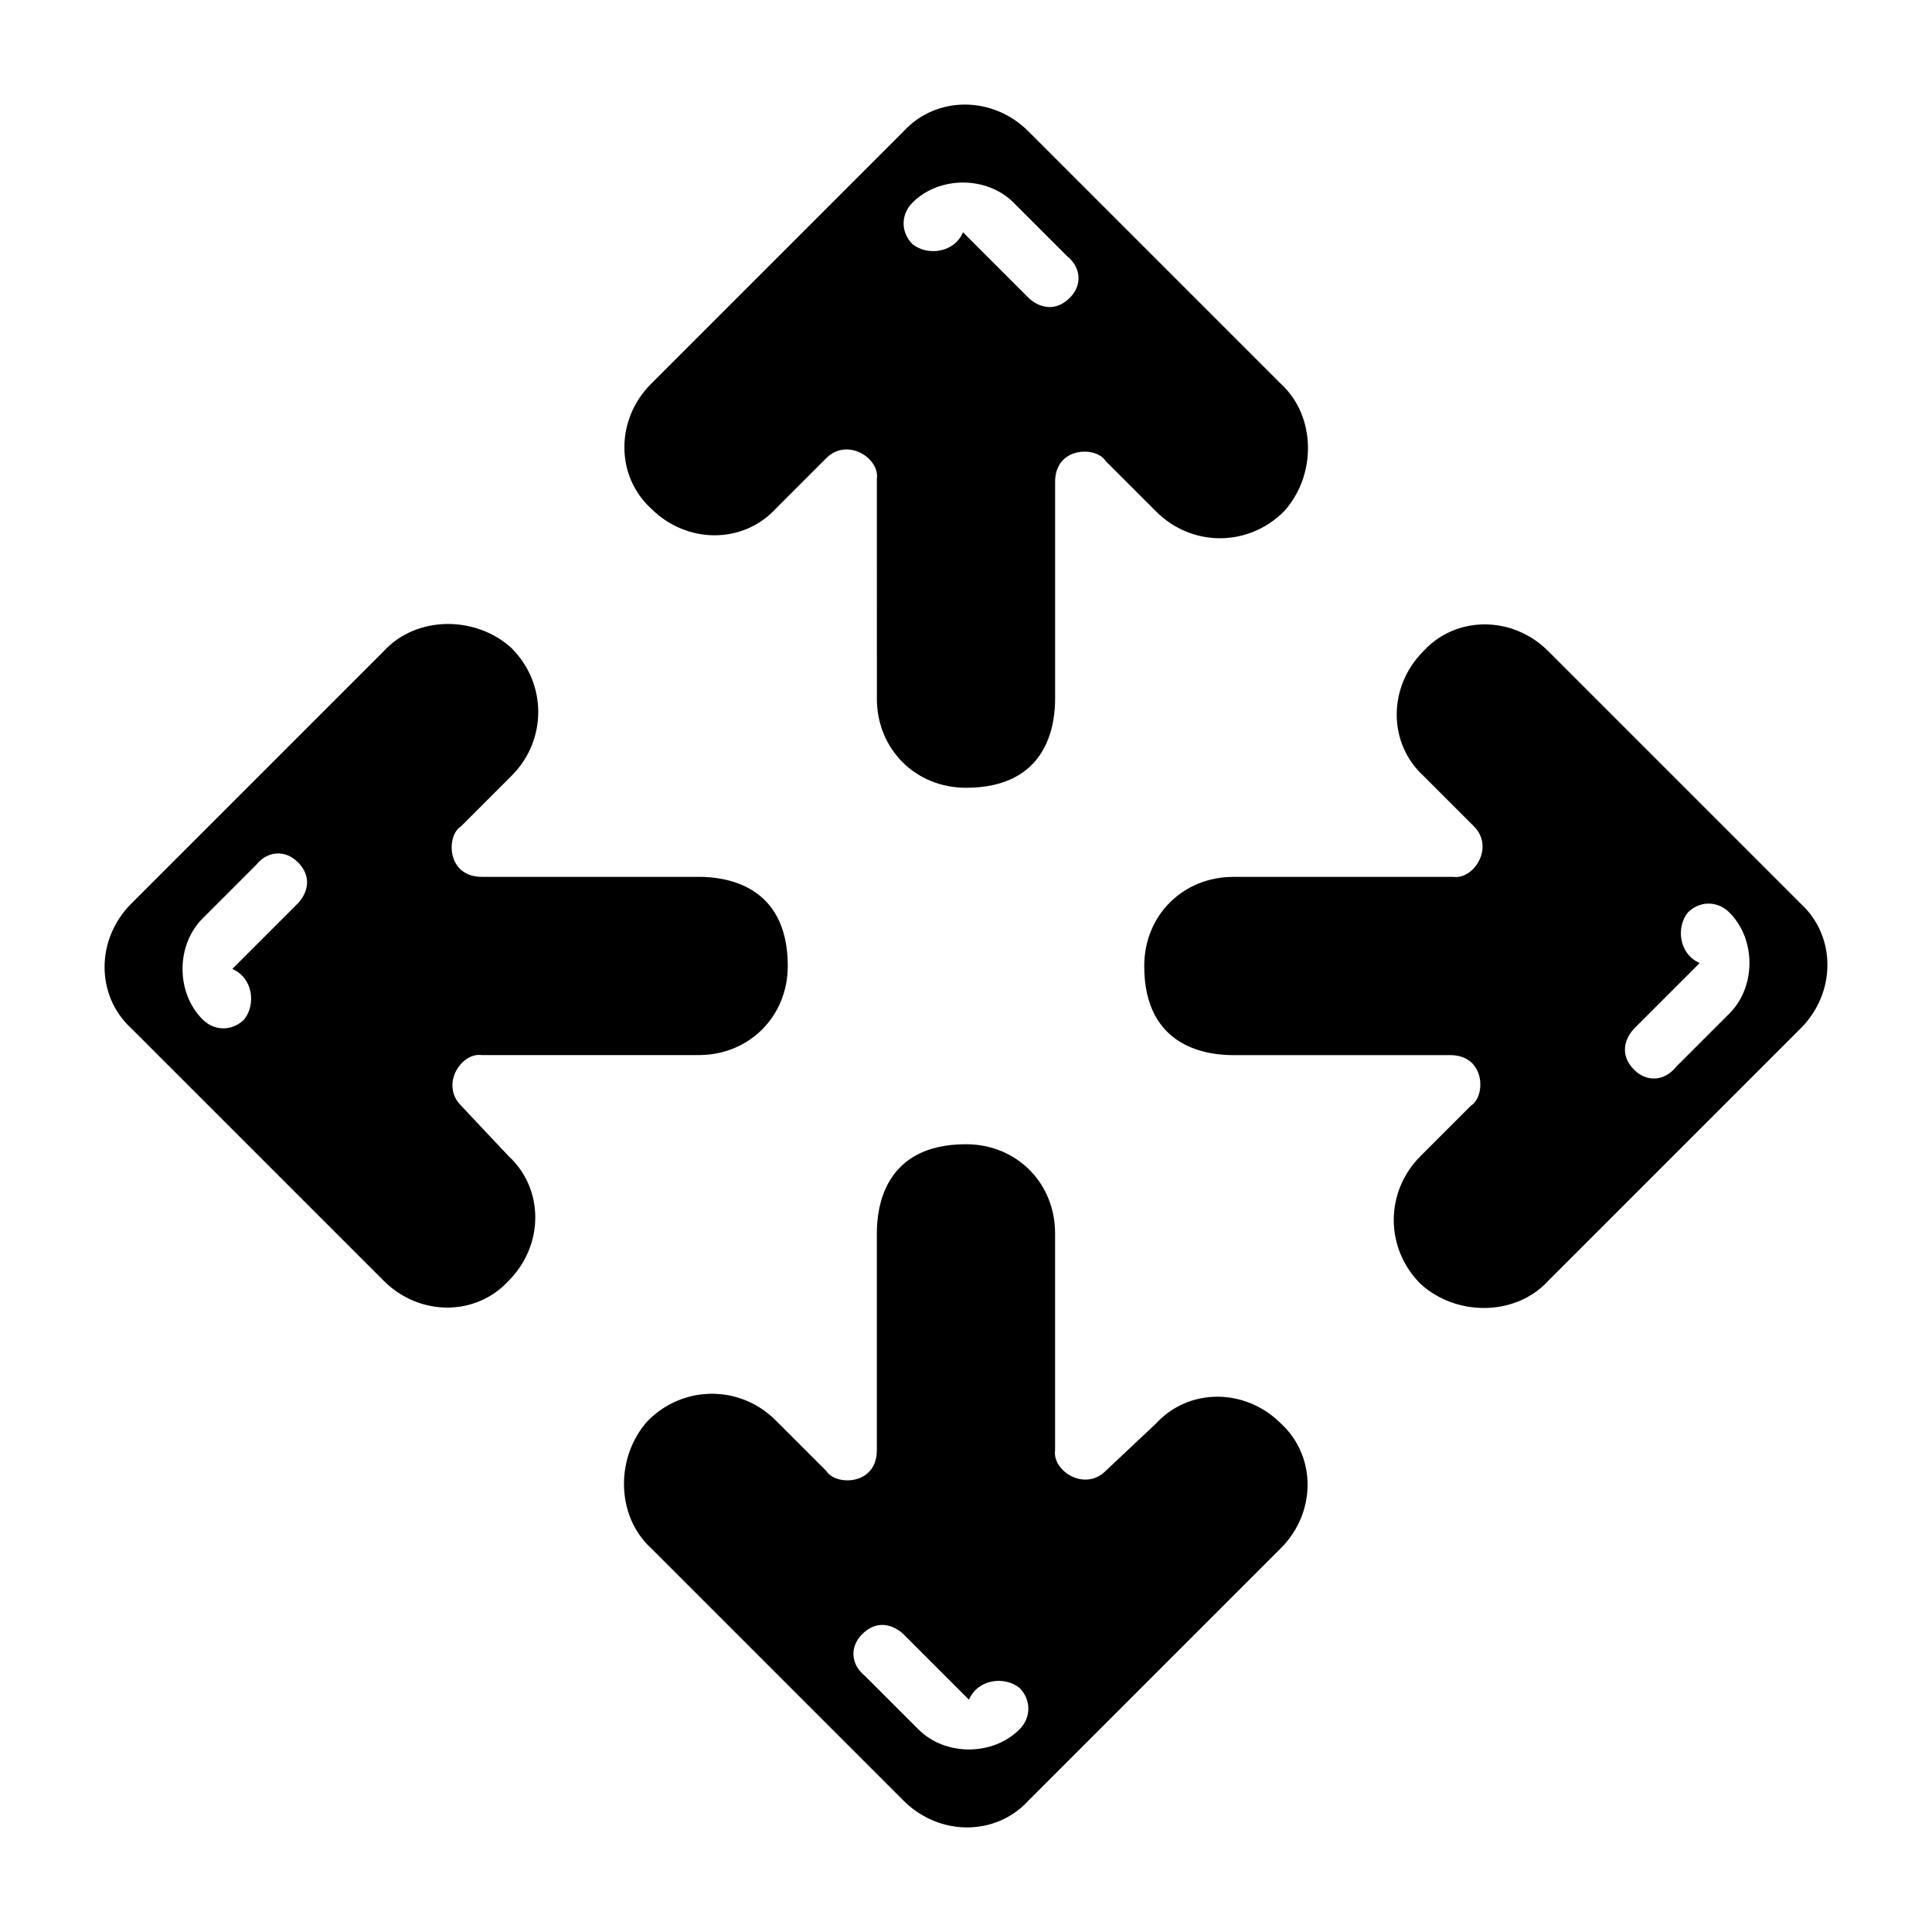
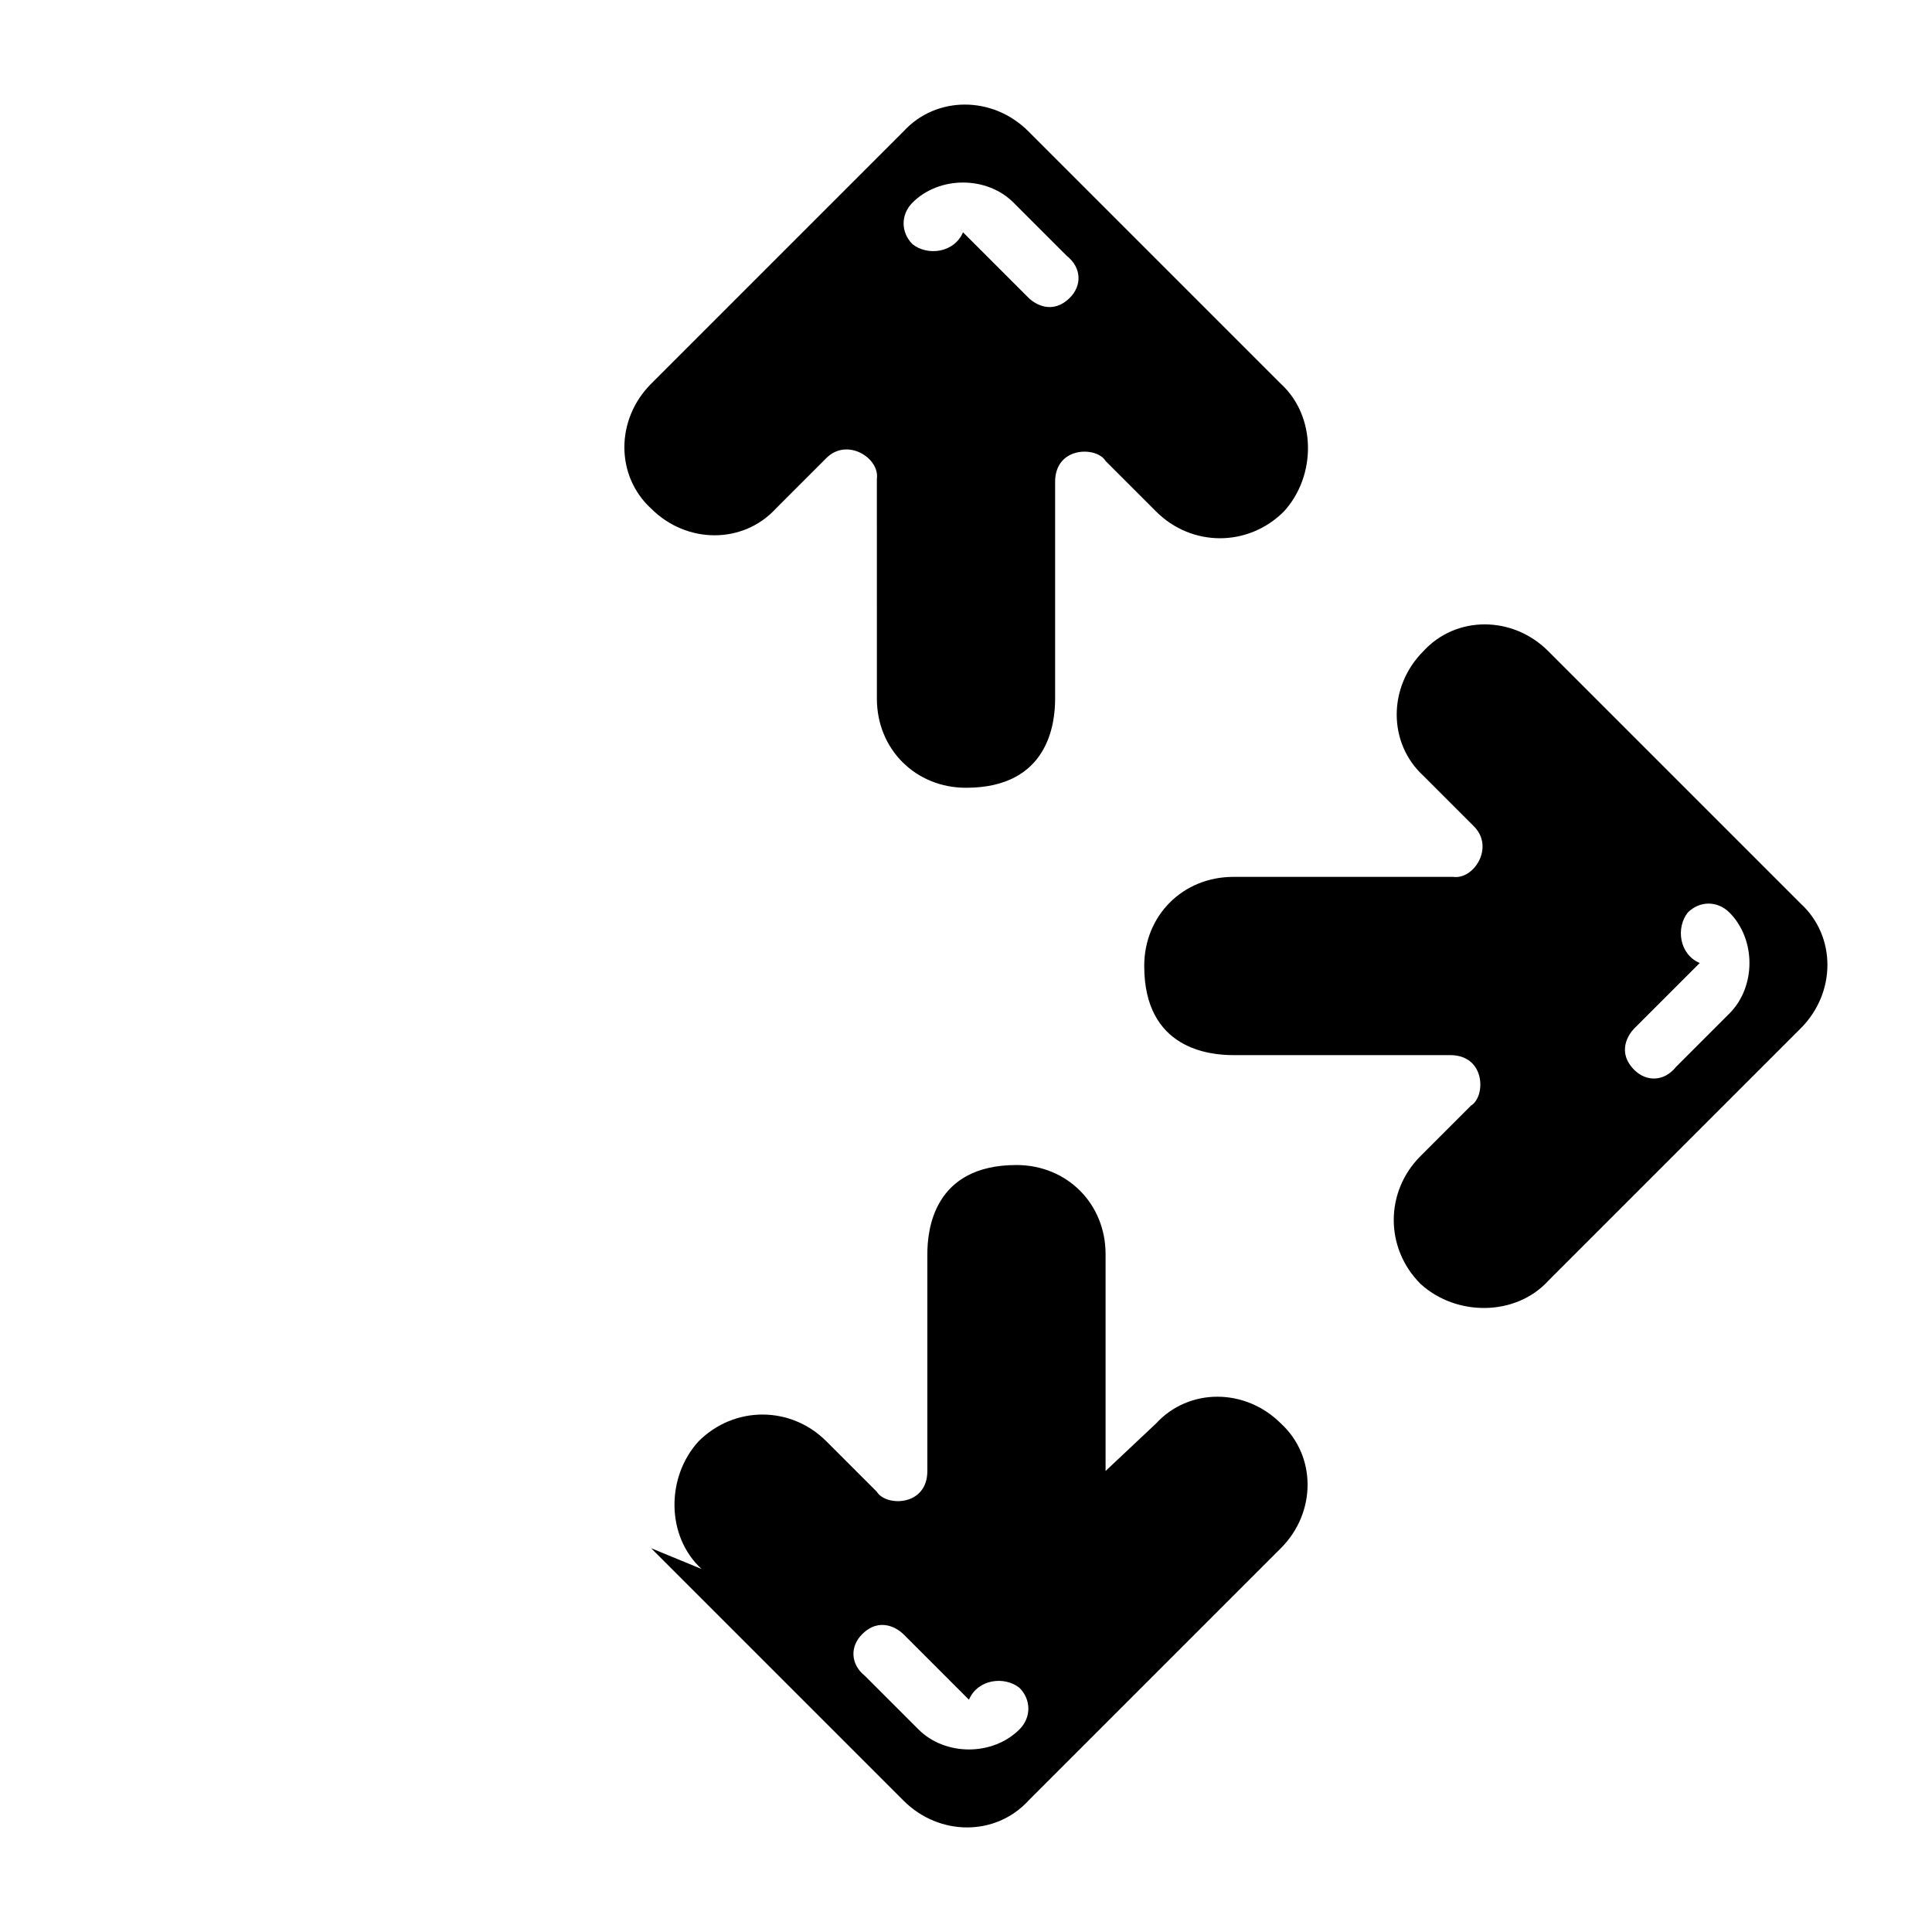
<svg xmlns="http://www.w3.org/2000/svg" fill="#000000" width="800px" height="800px" version="1.1" viewBox="144 144 512 512">
  <g>
    <path d="m483.44 245.71-66.914-66.914c-9.445-9.445-24.402-9.445-33.062 0l-66.914 66.914c-9.445 9.445-9.445 24.402 0 33.062 9.445 9.445 24.402 9.445 33.062 0l13.383-13.383c5.512-5.512 14.168 0 13.383 5.512l0.004 58.25c0 13.383 10.234 23.617 23.617 23.617 22.043 0 23.617-17.32 23.617-23.617v-57.465c0-9.445 11.02-9.445 13.383-5.512l13.383 13.383c9.445 9.445 24.402 9.445 33.852 0 8.652-9.445 8.652-25.188-0.793-33.848zm-55.891-22.828c-4.723 4.723-9.445 1.574-11.02 0l-17.32-17.32c-2.363 5.512-9.445 6.297-13.383 3.148-3.148-3.148-3.148-7.871 0-11.02 7.086-7.086 19.68-7.086 26.766 0l14.168 14.168c3.938 3.152 3.938 7.875 0.789 11.023z" />
-     <path d="m245.71 316.55-66.914 66.914c-9.445 9.445-9.445 24.402 0 33.062l66.914 66.914c9.445 9.445 24.402 9.445 33.062 0 9.445-9.445 9.445-24.402 0-33.062l-12.594-13.387c-5.512-5.512 0-14.168 5.512-13.383h57.461c13.383 0 23.617-10.234 23.617-23.617 0-22.043-17.32-23.617-23.617-23.617h-57.465c-9.445 0-9.445-11.02-5.512-13.383l13.383-13.383c9.445-9.445 9.445-24.402 0-33.852-9.445-8.652-25.188-8.652-33.848 0.793zm-22.828 55.891c4.723 4.723 1.574 9.445 0 11.02l-17.32 17.32c5.512 2.363 6.297 9.445 3.148 13.383-3.148 3.148-7.871 3.148-11.02 0-7.086-7.086-7.086-19.68 0-26.766l14.168-14.168c3.152-3.938 7.875-3.938 11.023-0.789z" />
-     <path d="m316.55 554.29 66.914 66.914c9.445 9.445 24.402 9.445 33.062 0l66.914-66.914c9.445-9.445 9.445-24.402 0-33.062-9.445-9.445-24.402-9.445-33.062 0l-13.387 12.598c-5.512 5.512-14.168 0-13.383-5.512v-57.465c0-13.383-10.234-23.617-23.617-23.617-22.043 0-23.617 17.32-23.617 23.617v57.465c0 9.445-11.02 9.445-13.383 5.512l-13.383-13.383c-9.445-9.445-24.402-9.445-33.852 0-8.652 9.445-8.652 25.191 0.793 33.848zm55.891 22.828c4.723-4.723 9.445-1.574 11.02 0l17.32 17.32c2.363-5.512 9.445-6.297 13.383-3.148 3.148 3.148 3.148 7.871 0 11.02-7.086 7.086-19.68 7.086-26.766 0l-14.168-14.168c-3.938-3.148-3.938-7.871-0.789-11.023z" />
+     <path d="m316.55 554.29 66.914 66.914c9.445 9.445 24.402 9.445 33.062 0l66.914-66.914c9.445-9.445 9.445-24.402 0-33.062-9.445-9.445-24.402-9.445-33.062 0l-13.387 12.598v-57.465c0-13.383-10.234-23.617-23.617-23.617-22.043 0-23.617 17.32-23.617 23.617v57.465c0 9.445-11.02 9.445-13.383 5.512l-13.383-13.383c-9.445-9.445-24.402-9.445-33.852 0-8.652 9.445-8.652 25.191 0.793 33.848zm55.891 22.828c4.723-4.723 9.445-1.574 11.02 0l17.32 17.32c2.363-5.512 9.445-6.297 13.383-3.148 3.148 3.148 3.148 7.871 0 11.02-7.086 7.086-19.68 7.086-26.766 0l-14.168-14.168c-3.938-3.148-3.938-7.871-0.789-11.023z" />
    <path d="m554.29 483.44 66.914-66.914c9.445-9.445 9.445-24.402 0-33.062l-66.914-66.914c-9.445-9.445-24.402-9.445-33.062 0-9.445 9.445-9.445 24.402 0 33.062l13.383 13.383c5.512 5.512 0 14.168-5.512 13.383l-58.25 0.004c-13.383 0-23.617 10.234-23.617 23.617 0 22.043 17.32 23.617 23.617 23.617h57.465c9.445 0 9.445 11.02 5.512 13.383l-13.383 13.383c-9.445 9.445-9.445 24.402 0 33.852 9.445 8.652 25.191 8.652 33.848-0.793zm22.828-55.891c-4.723-4.723-1.574-9.445 0-11.02l17.32-17.32c-5.512-2.363-6.297-9.445-3.148-13.383 3.148-3.148 7.871-3.148 11.02 0 7.086 7.086 7.086 19.68 0 26.766l-14.168 14.168c-3.148 3.938-7.871 3.938-11.023 0.789z" />
  </g>
</svg>